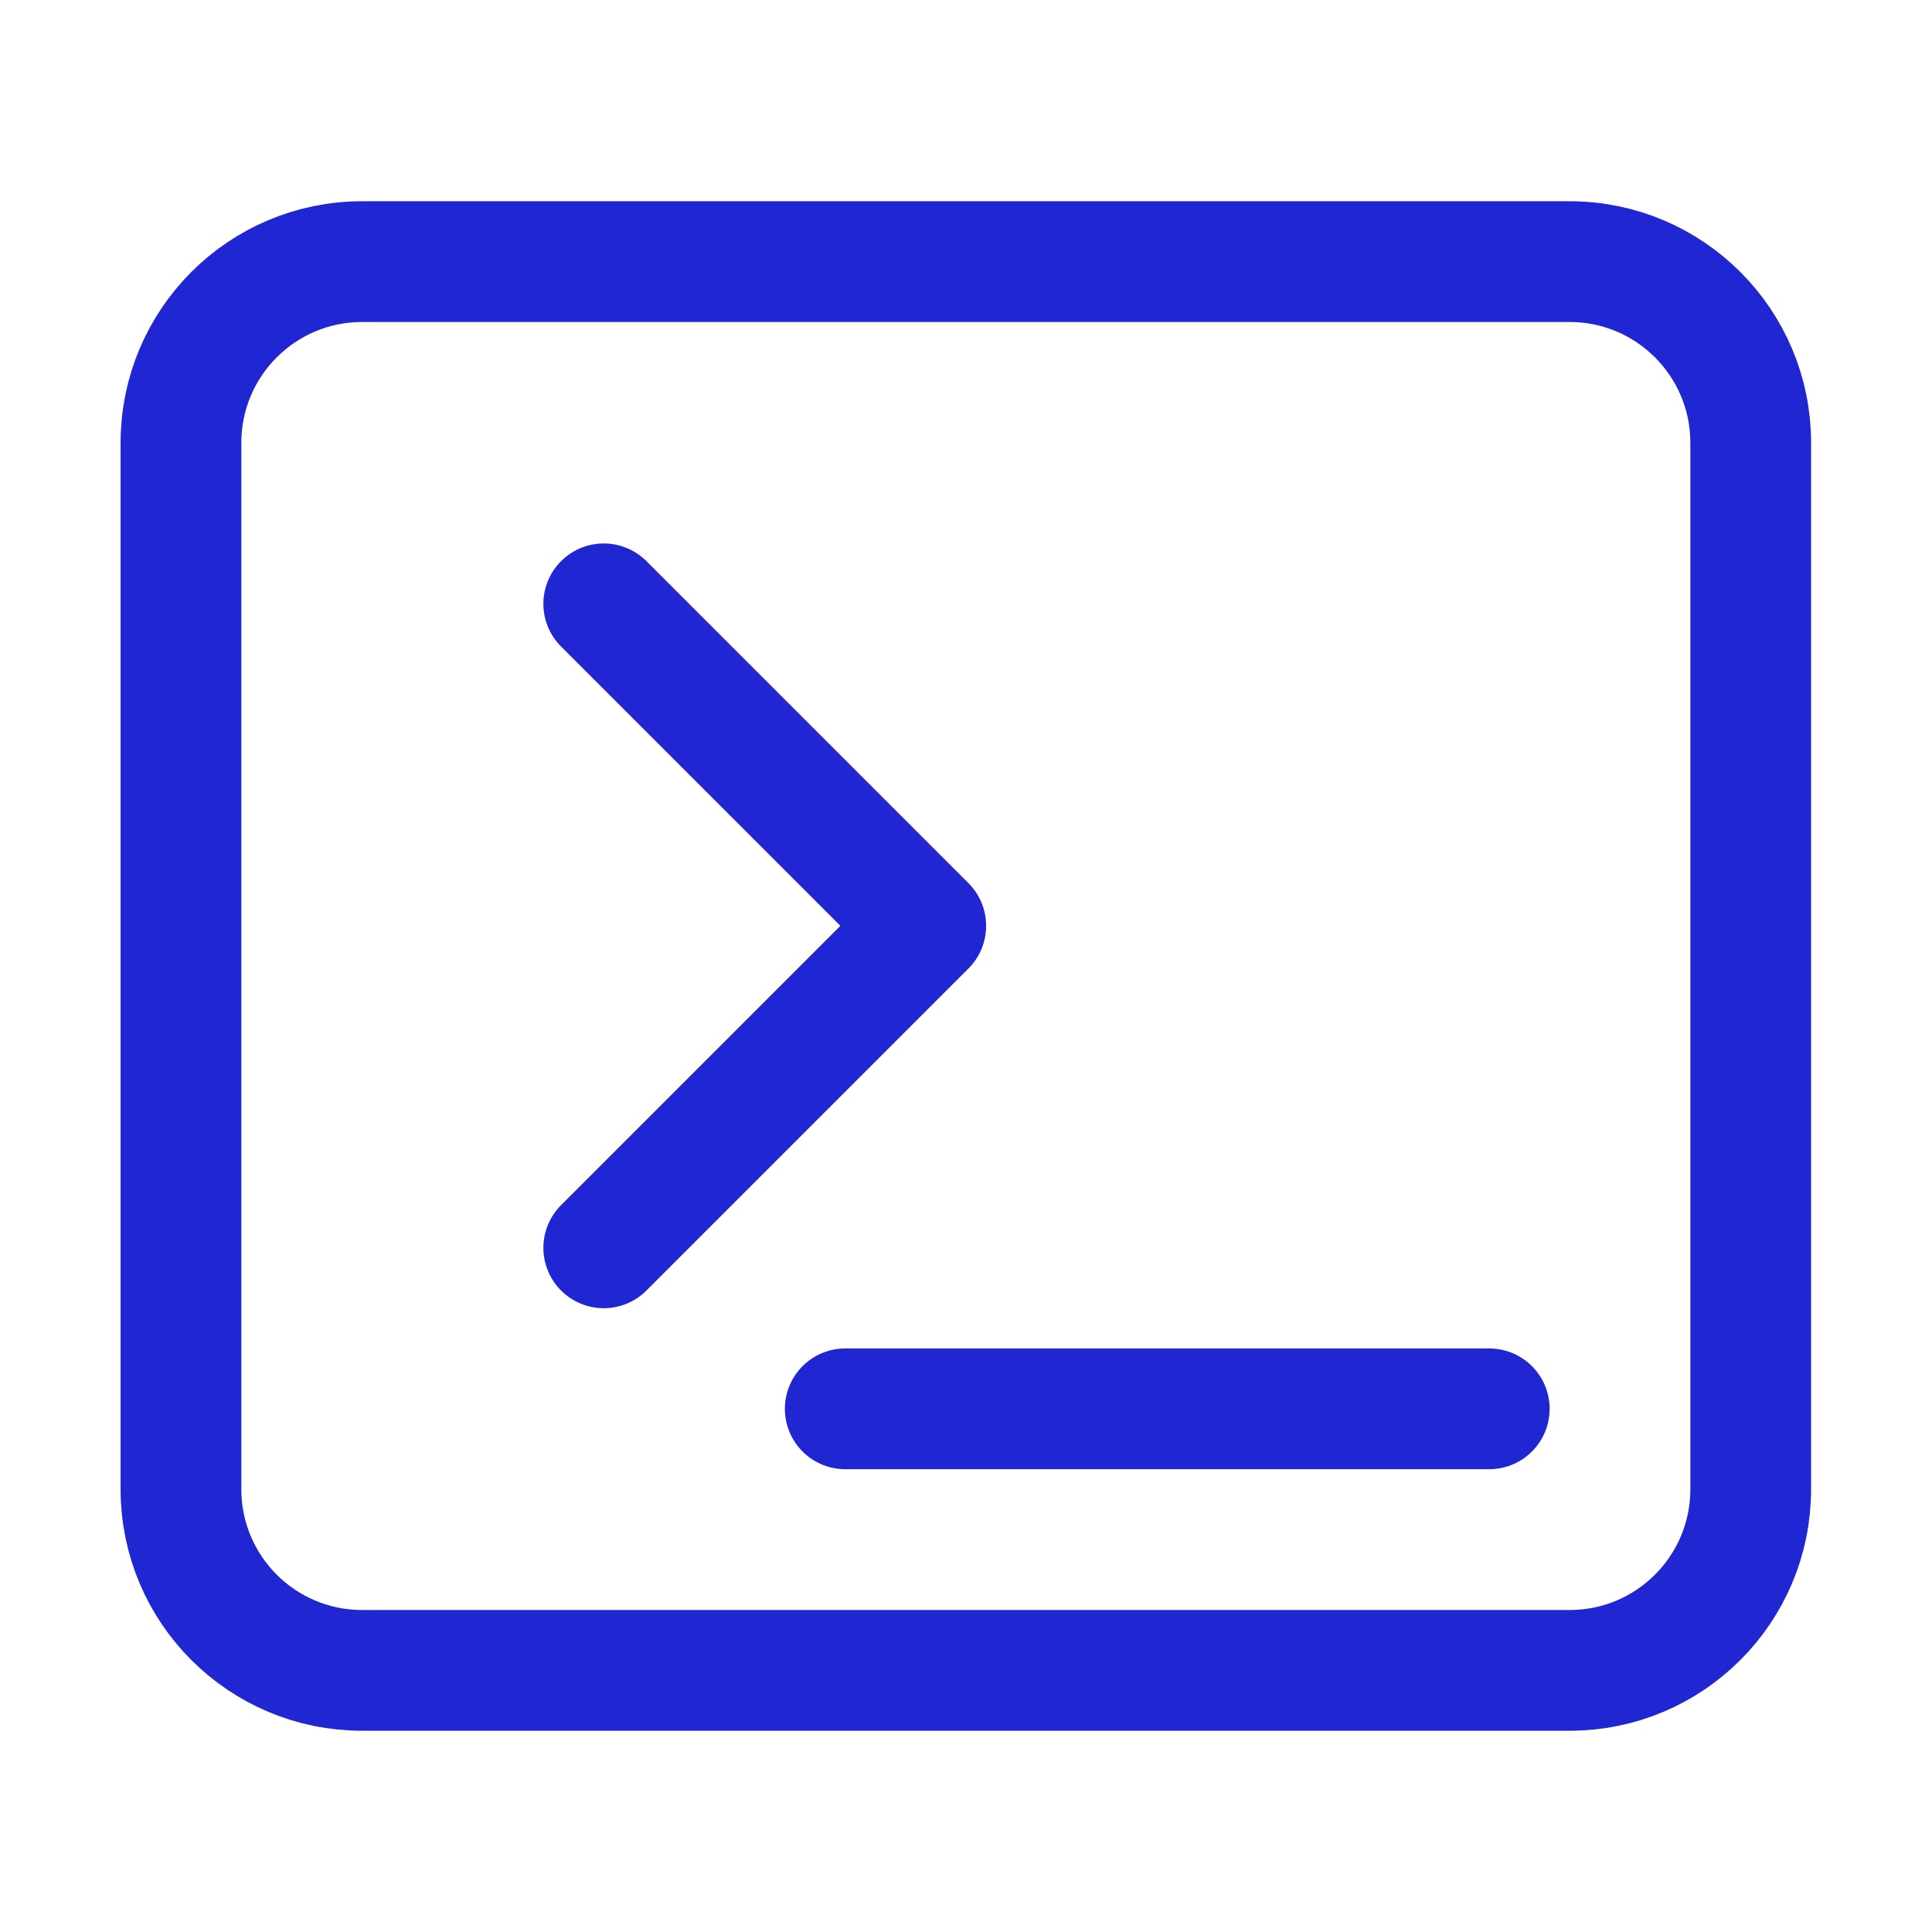
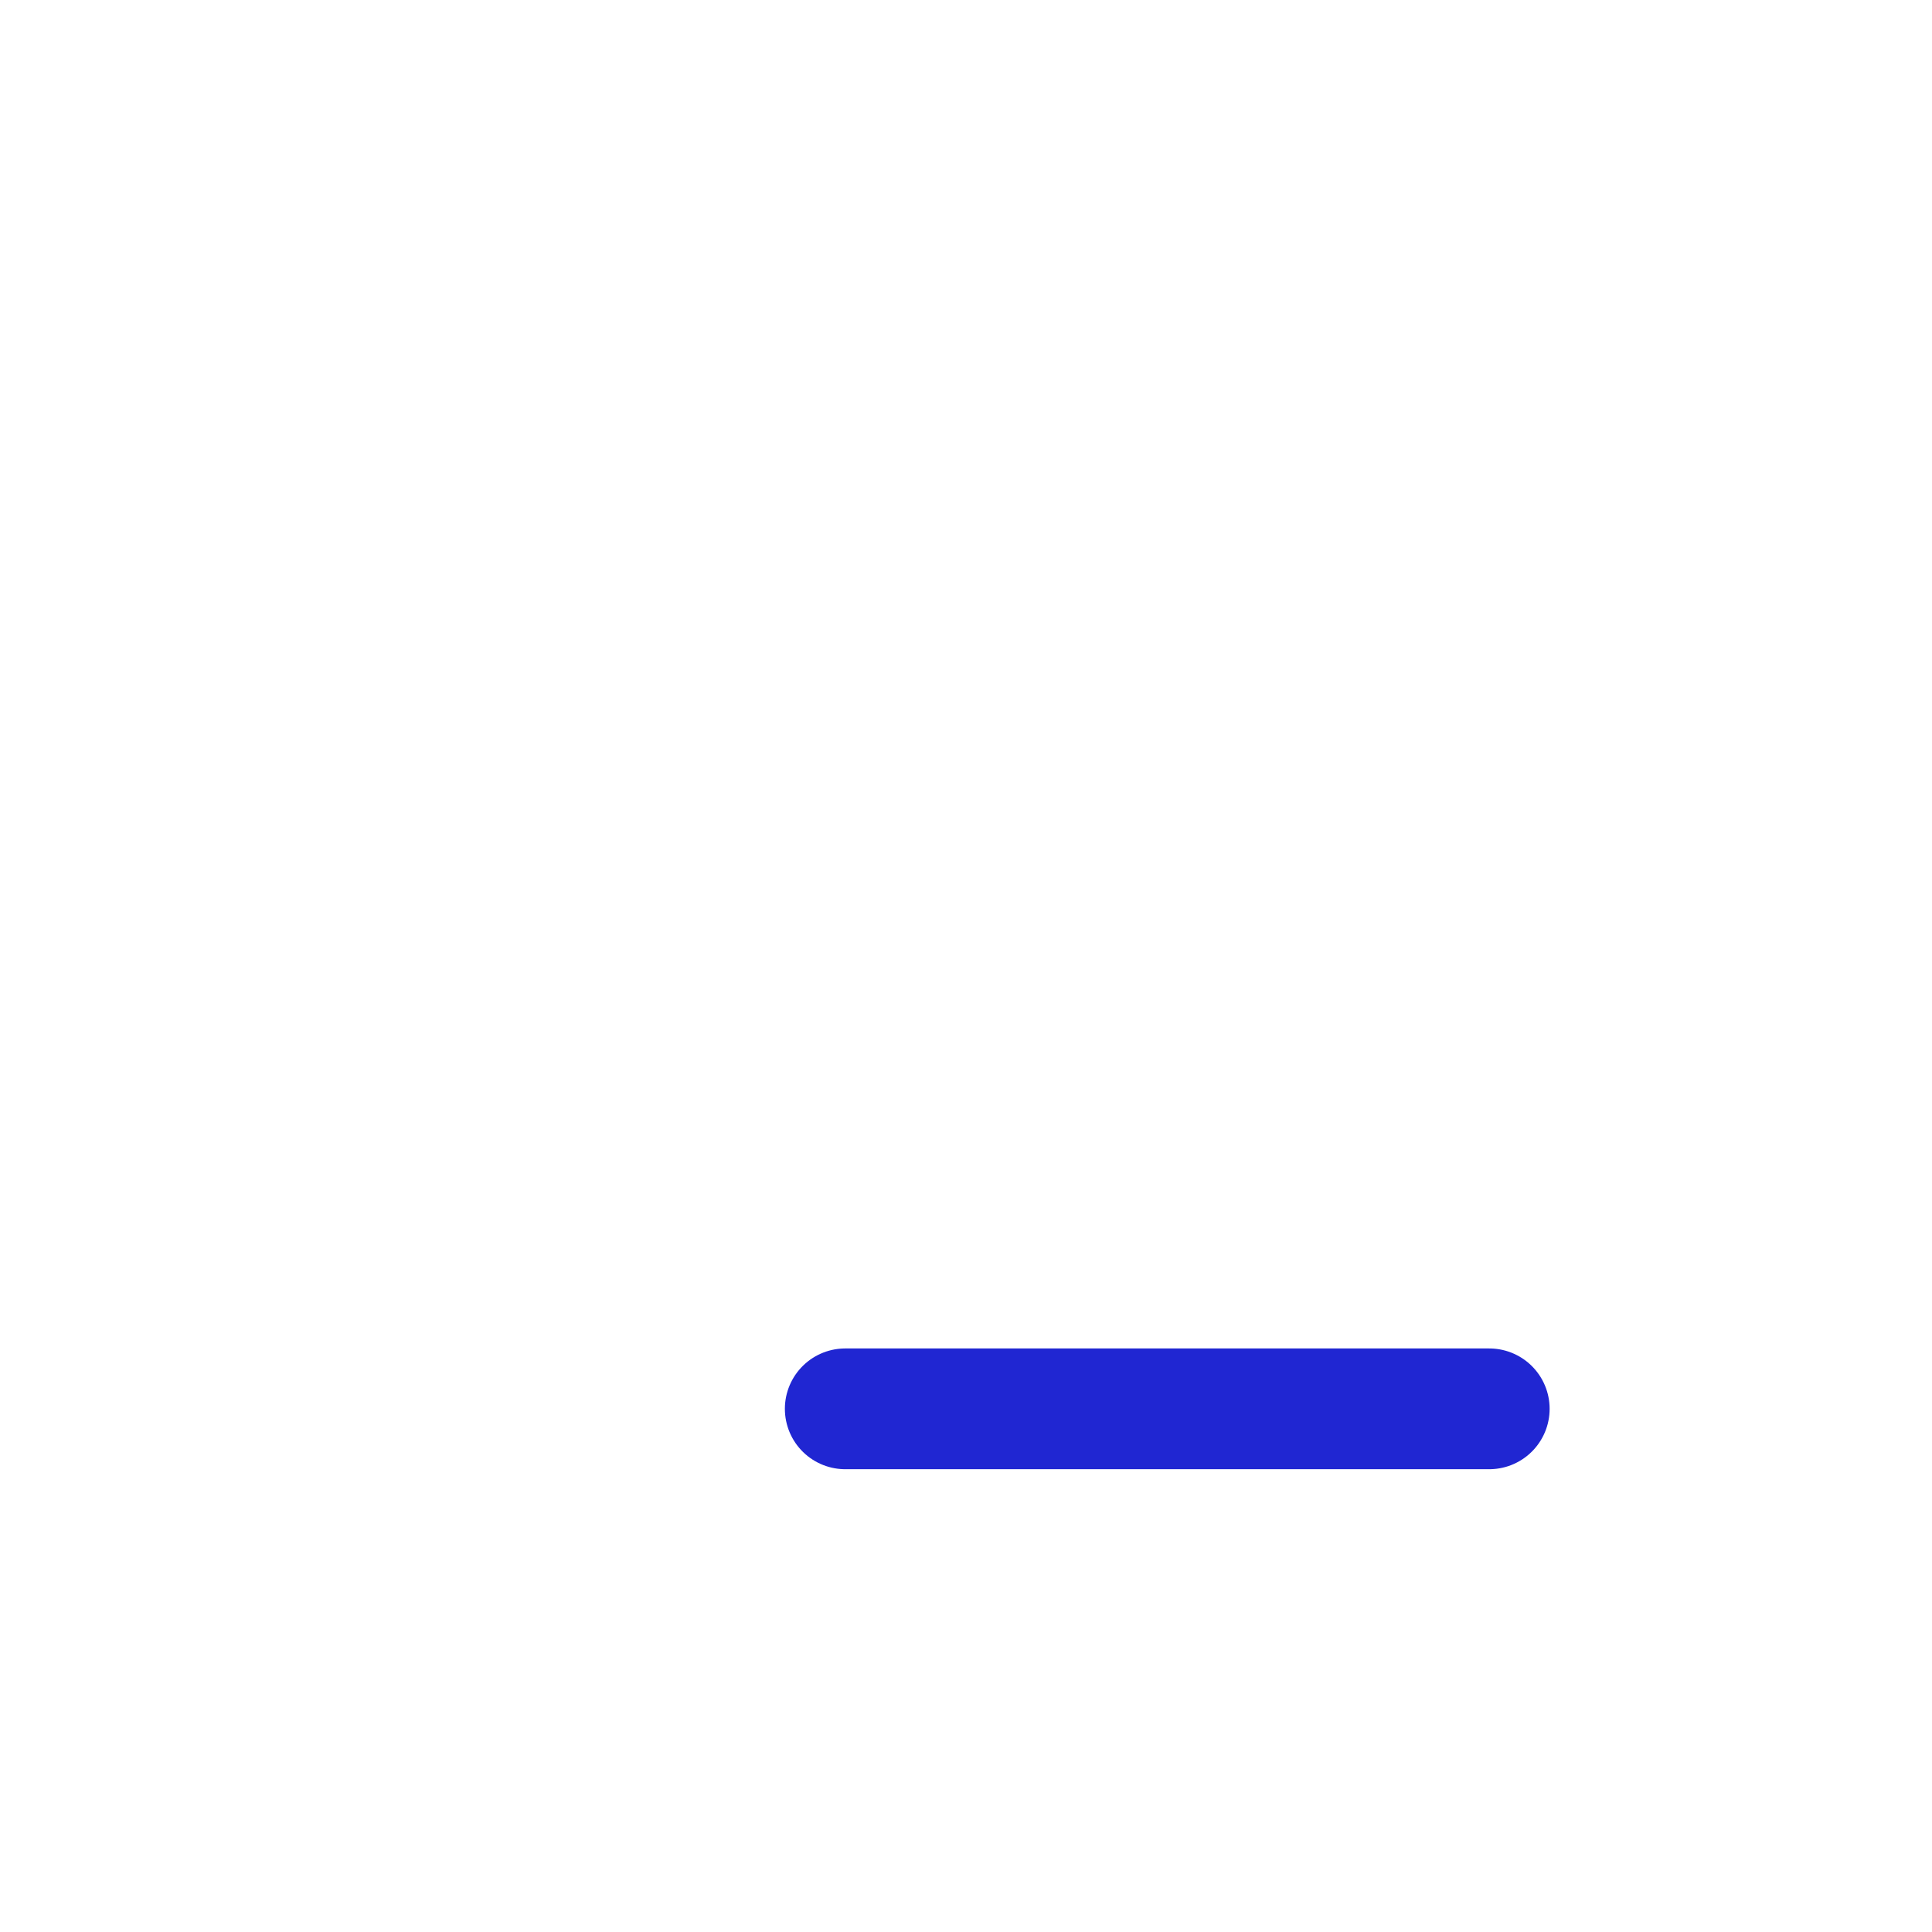
<svg xmlns="http://www.w3.org/2000/svg" width="24" height="24" viewBox="0 0 24 24" fill="none">
-   <path d="M19.498 3.25H4.498C3.255 3.25 2.248 4.258 2.248 5.5V18.5C2.248 19.743 3.255 20.75 4.498 20.75H19.498C20.741 20.75 21.748 19.743 21.748 18.5V5.5C21.748 4.258 20.741 3.25 19.498 3.25Z" stroke="#2026D2" stroke-width="1.5" />
-   <path d="M7.5 7.501L11.5 11.501L7.5 15.501" stroke="#2026D2" stroke-width="1.5" stroke-linecap="round" stroke-linejoin="round" />
  <path d="M10.5 17.501H18.5" stroke="#2026D2" stroke-width="1.5" stroke-linecap="round" stroke-linejoin="round" />
</svg>